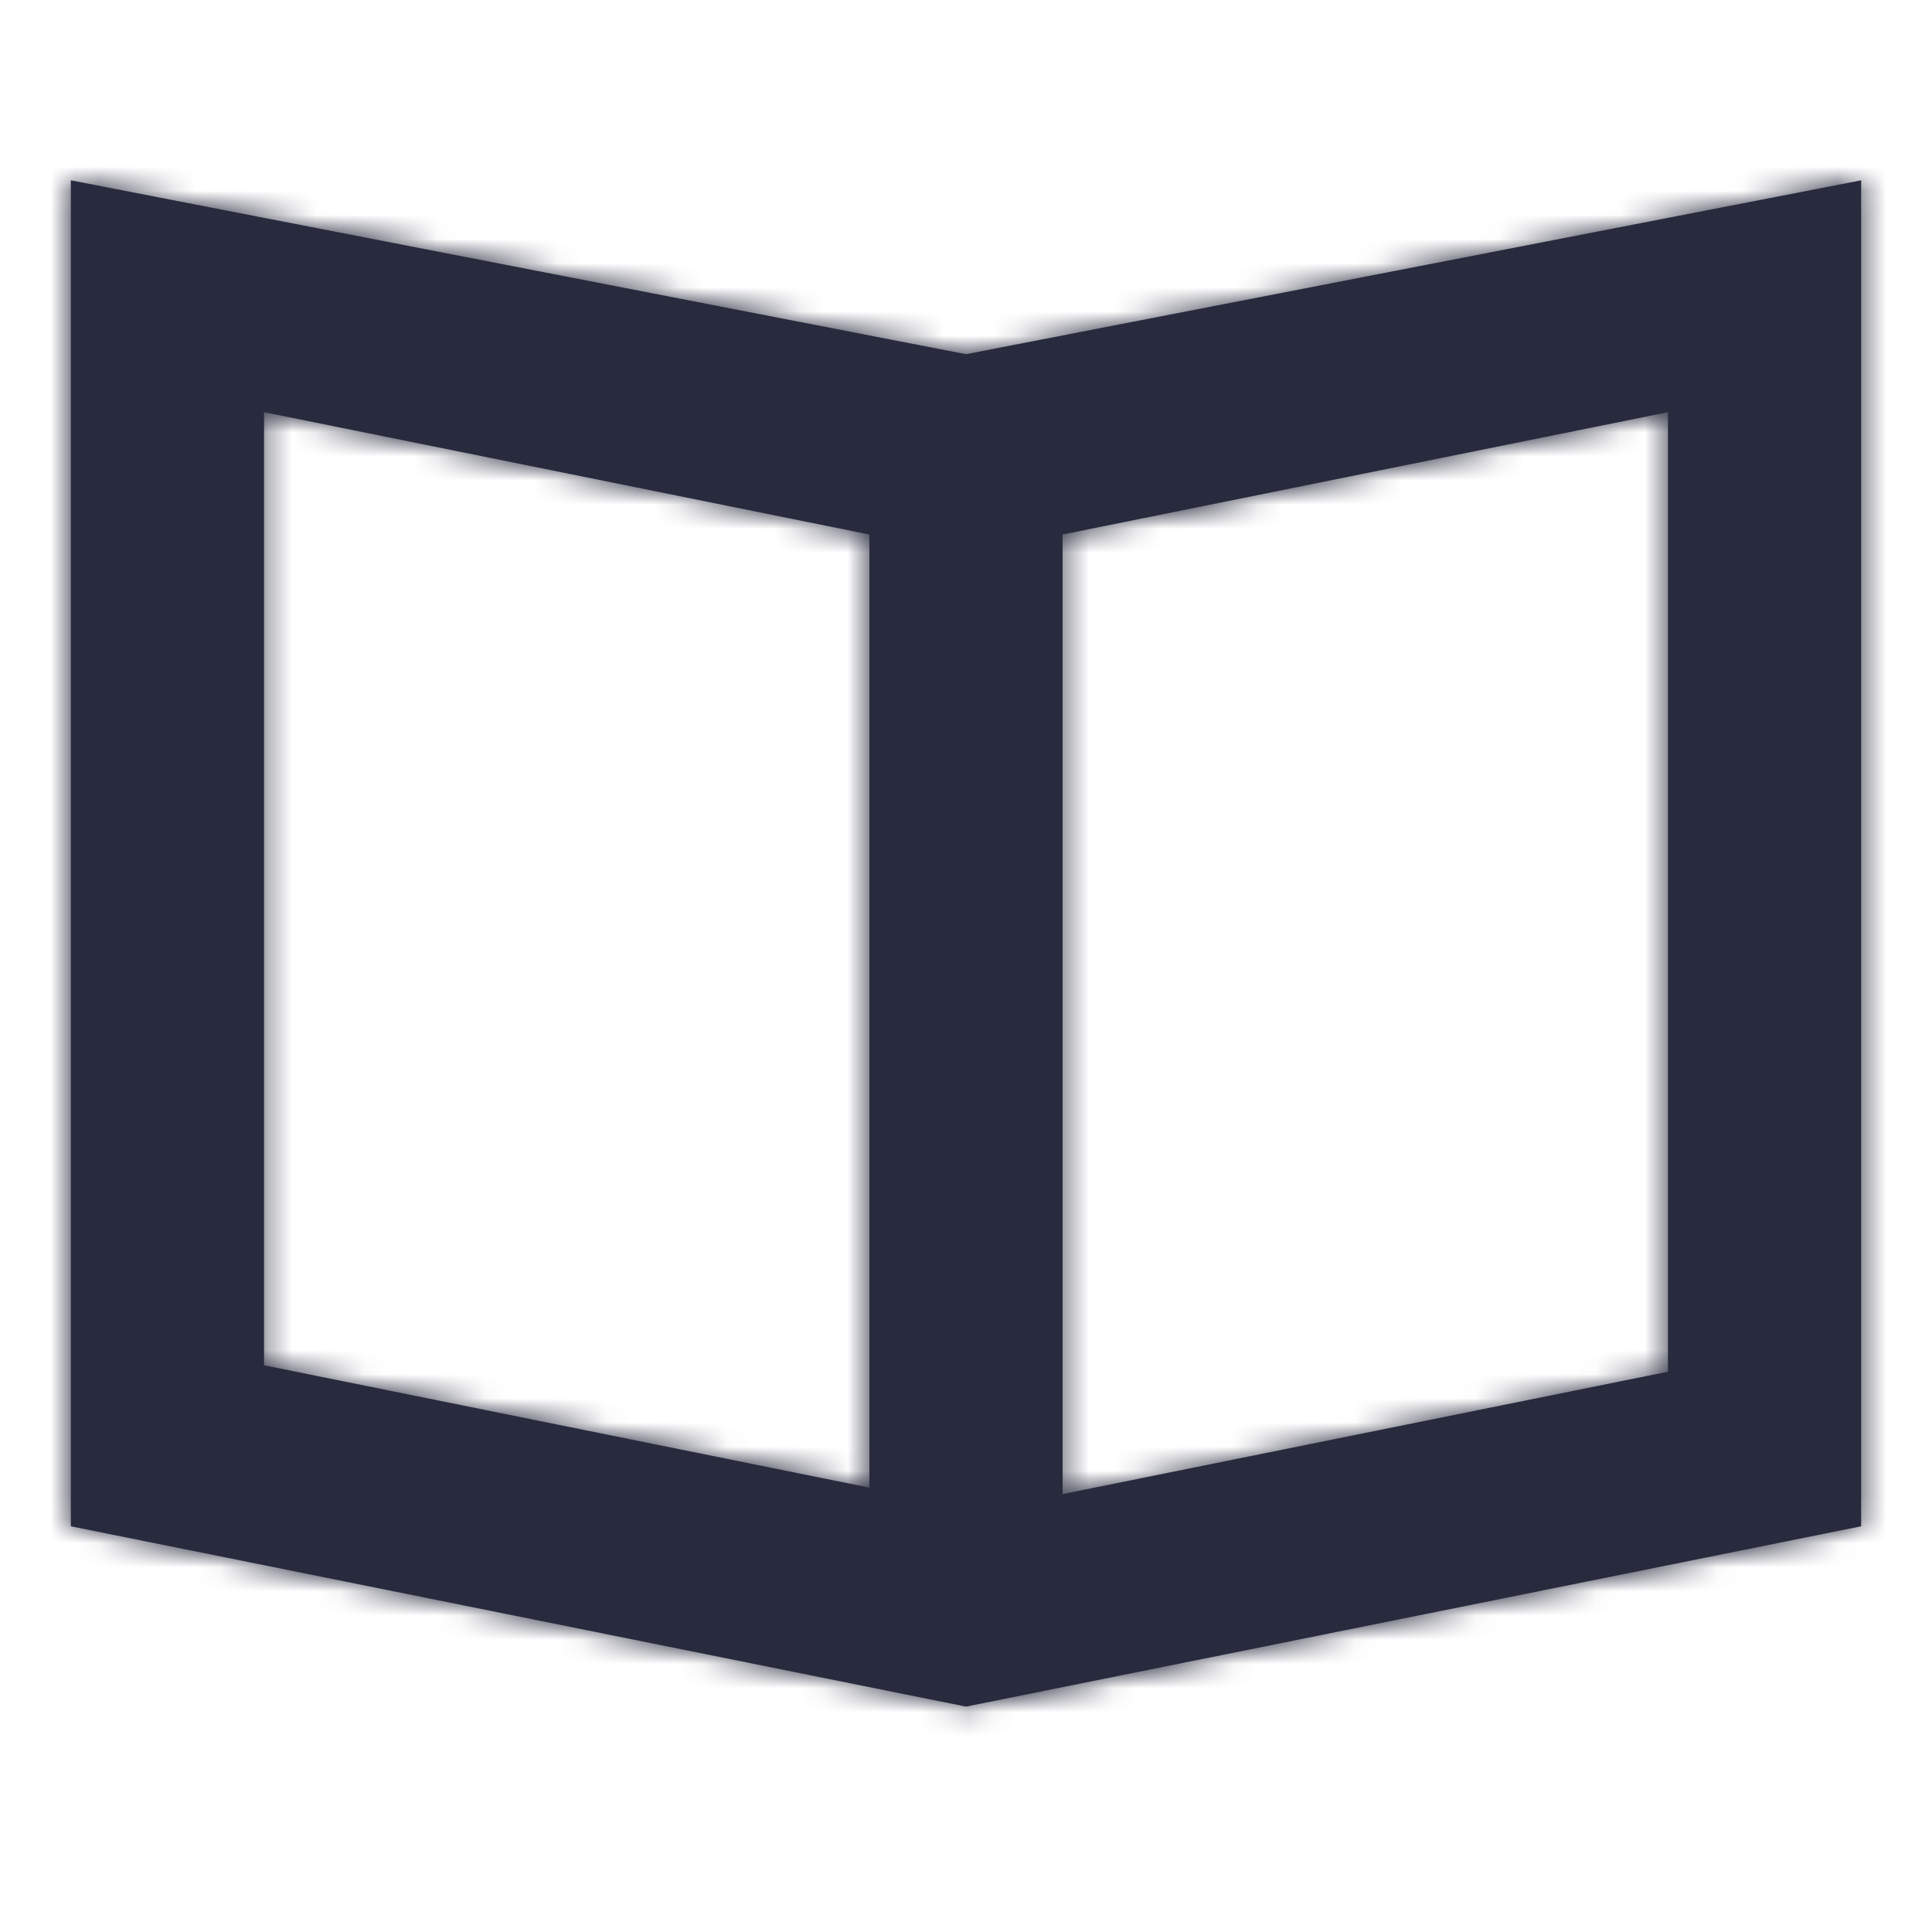
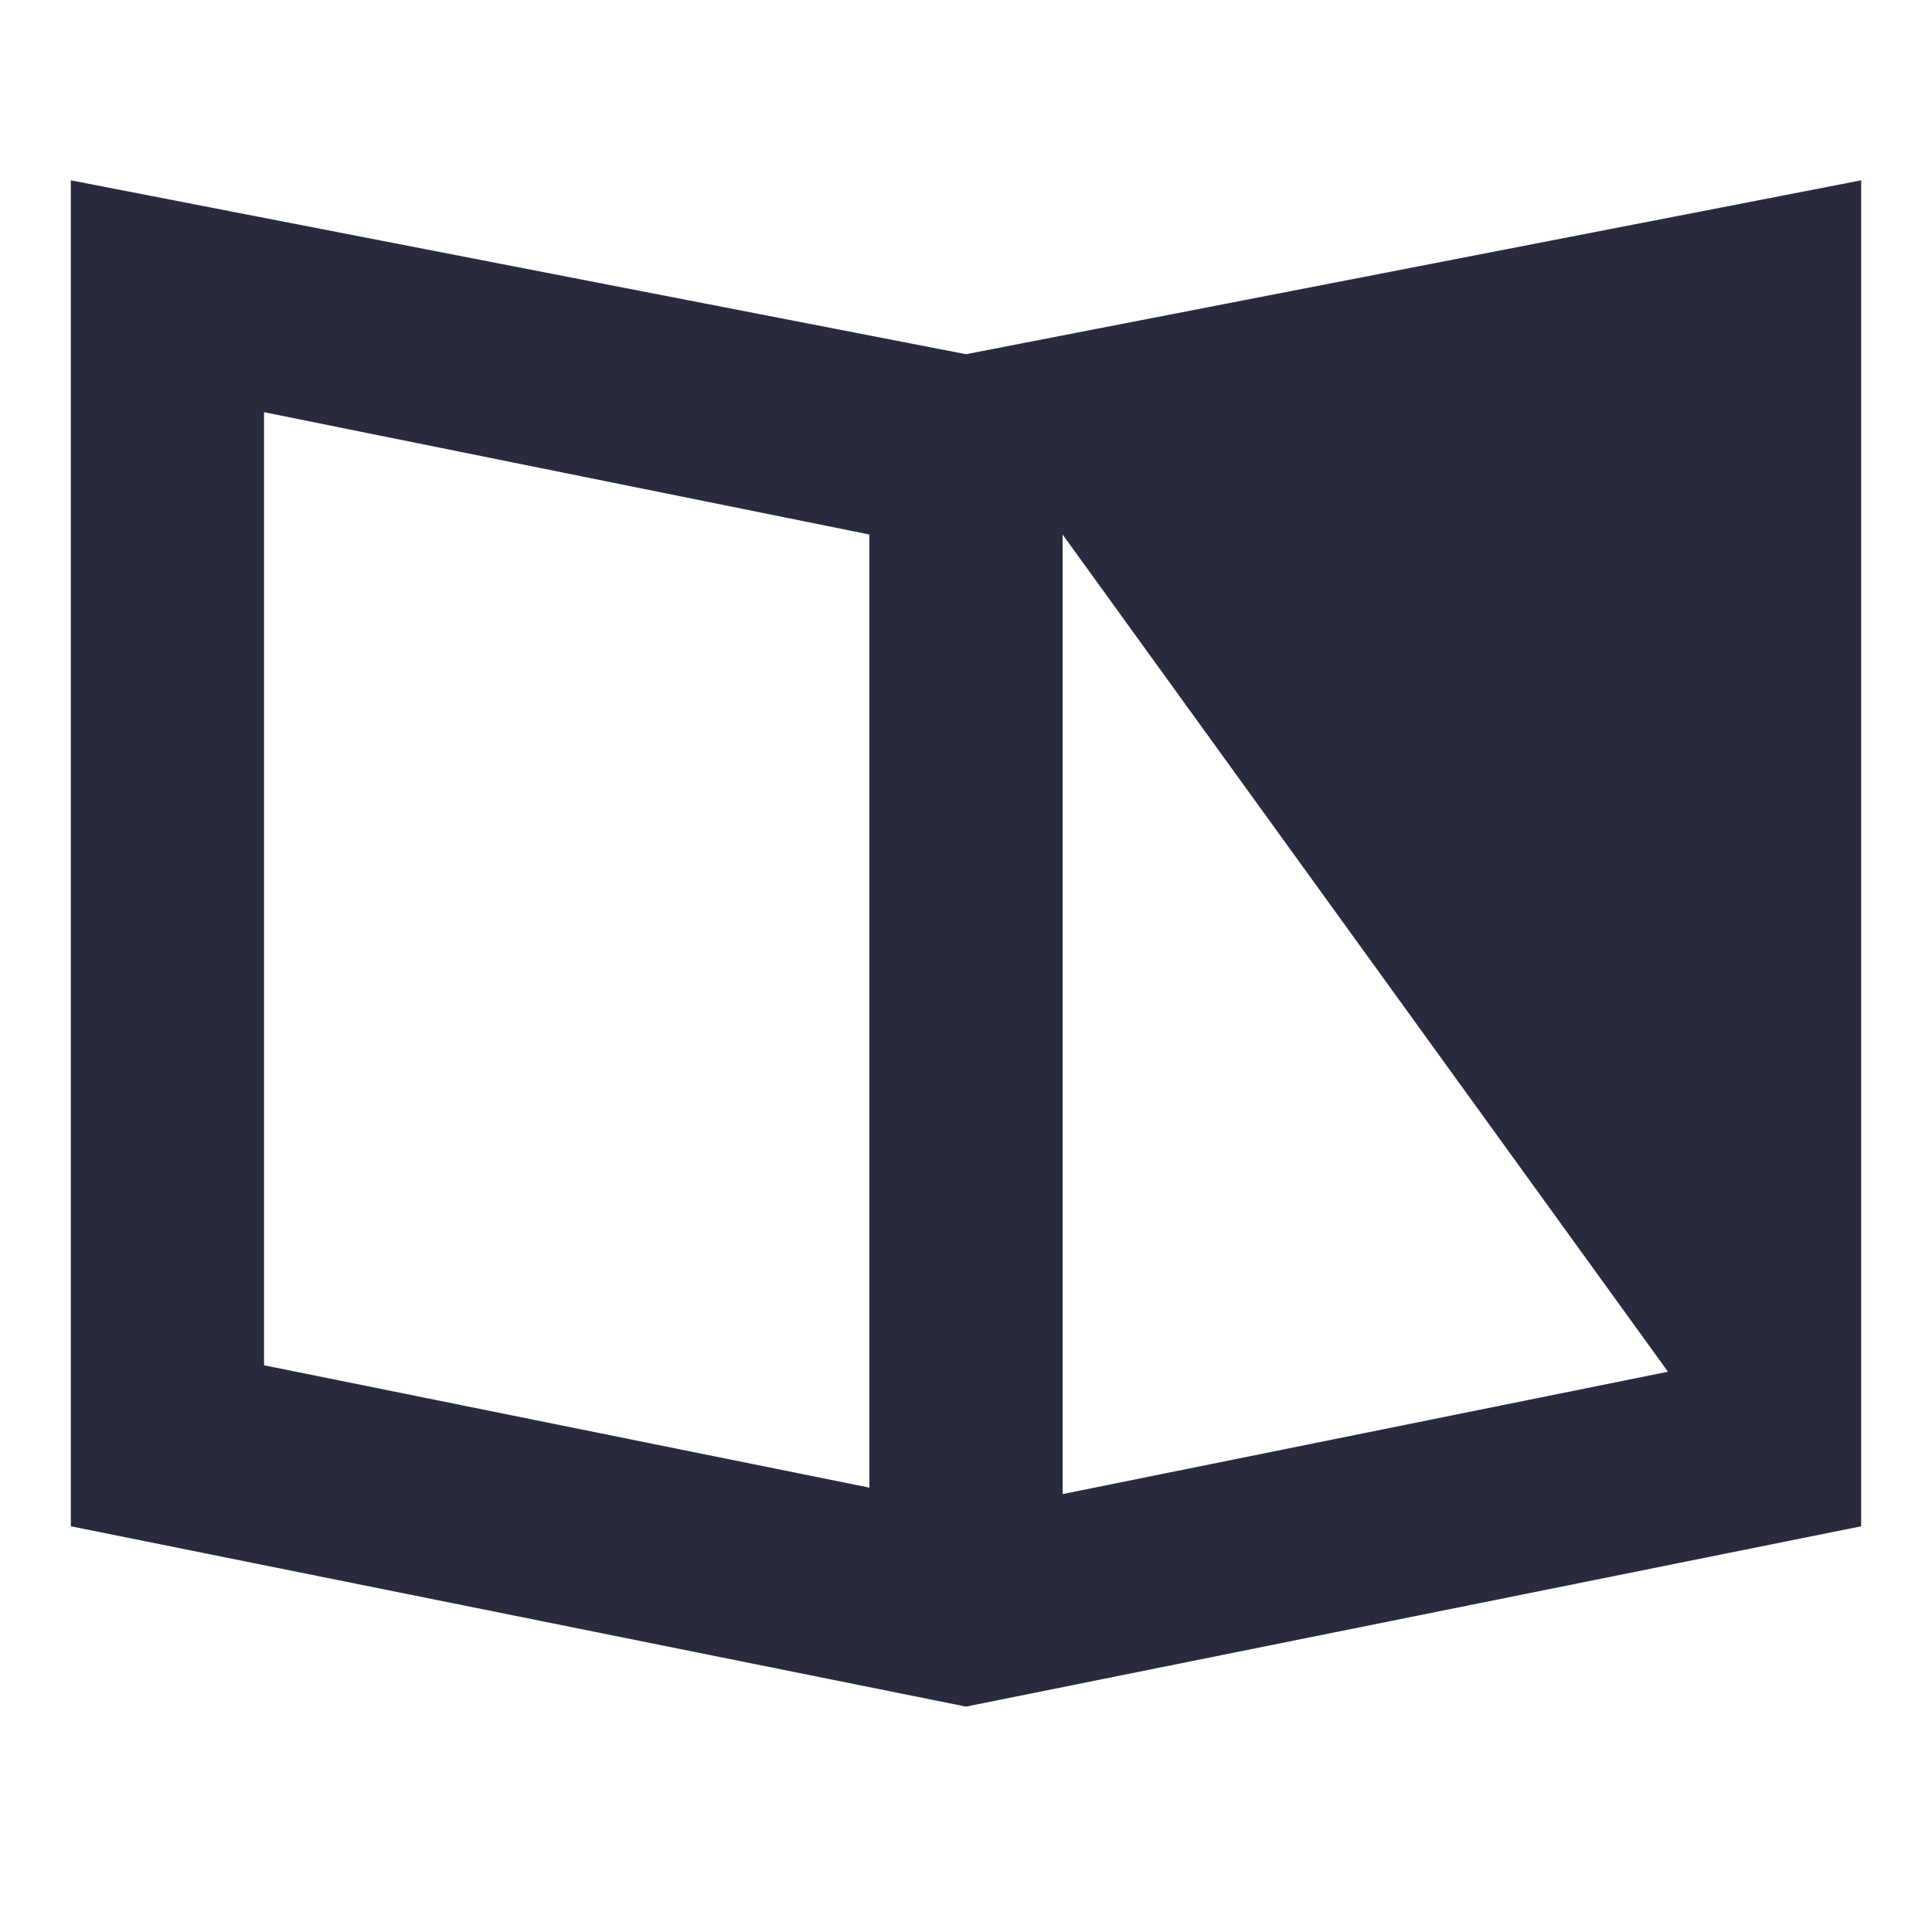
<svg xmlns="http://www.w3.org/2000/svg" xmlns:xlink="http://www.w3.org/1999/xlink" width="80px" height="80px" viewBox="0 0 80 80" version="1.1">
  <title>Icon / blog1_80</title>
  <desc>Created with Sketch.</desc>
  <defs>
-     <path d="M38.4,8.267 L1.333,1.067 L1.333,56.8 L38.4,64.267 L75.467,56.8 L75.467,1.067 L38.4,8.267 Z M9.333,10.667 L34.4,15.733 L34.4,55.2 L9.333,50.133 L9.333,10.667 Z M67.467,50.4 L42.4,55.467 L42.4,15.733 L67.467,10.667 L67.467,50.4 Z" id="path-1" />
+     <path d="M38.4,8.267 L1.333,1.067 L1.333,56.8 L38.4,64.267 L75.467,56.8 L75.467,1.067 L38.4,8.267 Z M9.333,10.667 L34.4,15.733 L34.4,55.2 L9.333,50.133 L9.333,10.667 Z M67.467,50.4 L42.4,55.467 L42.4,15.733 L67.467,50.4 Z" id="path-1" />
  </defs>
  <g id="Icon-/-blog1_80" stroke="none" stroke-width="1" fill="none" fill-rule="evenodd">
    <g id="Icon-/-blog1_50" transform="translate(1.6, 6.4)">
      <mask id="mask-2" fill="white">
        <use xlink:href="#path-1" />
      </mask>
      <use id="Shape" fill="#282B3E" fill-rule="nonzero" xlink:href="#path-1" />
      <g id="Colour-/-Navy-Black-#1" mask="url(#mask-2)" fill="#282B3E">
        <g transform="translate(-1.6, -6.4)" id="Rectangle">
-           <rect x="0" y="0" width="80" height="80" />
-         </g>
+           </g>
      </g>
    </g>
  </g>
</svg>